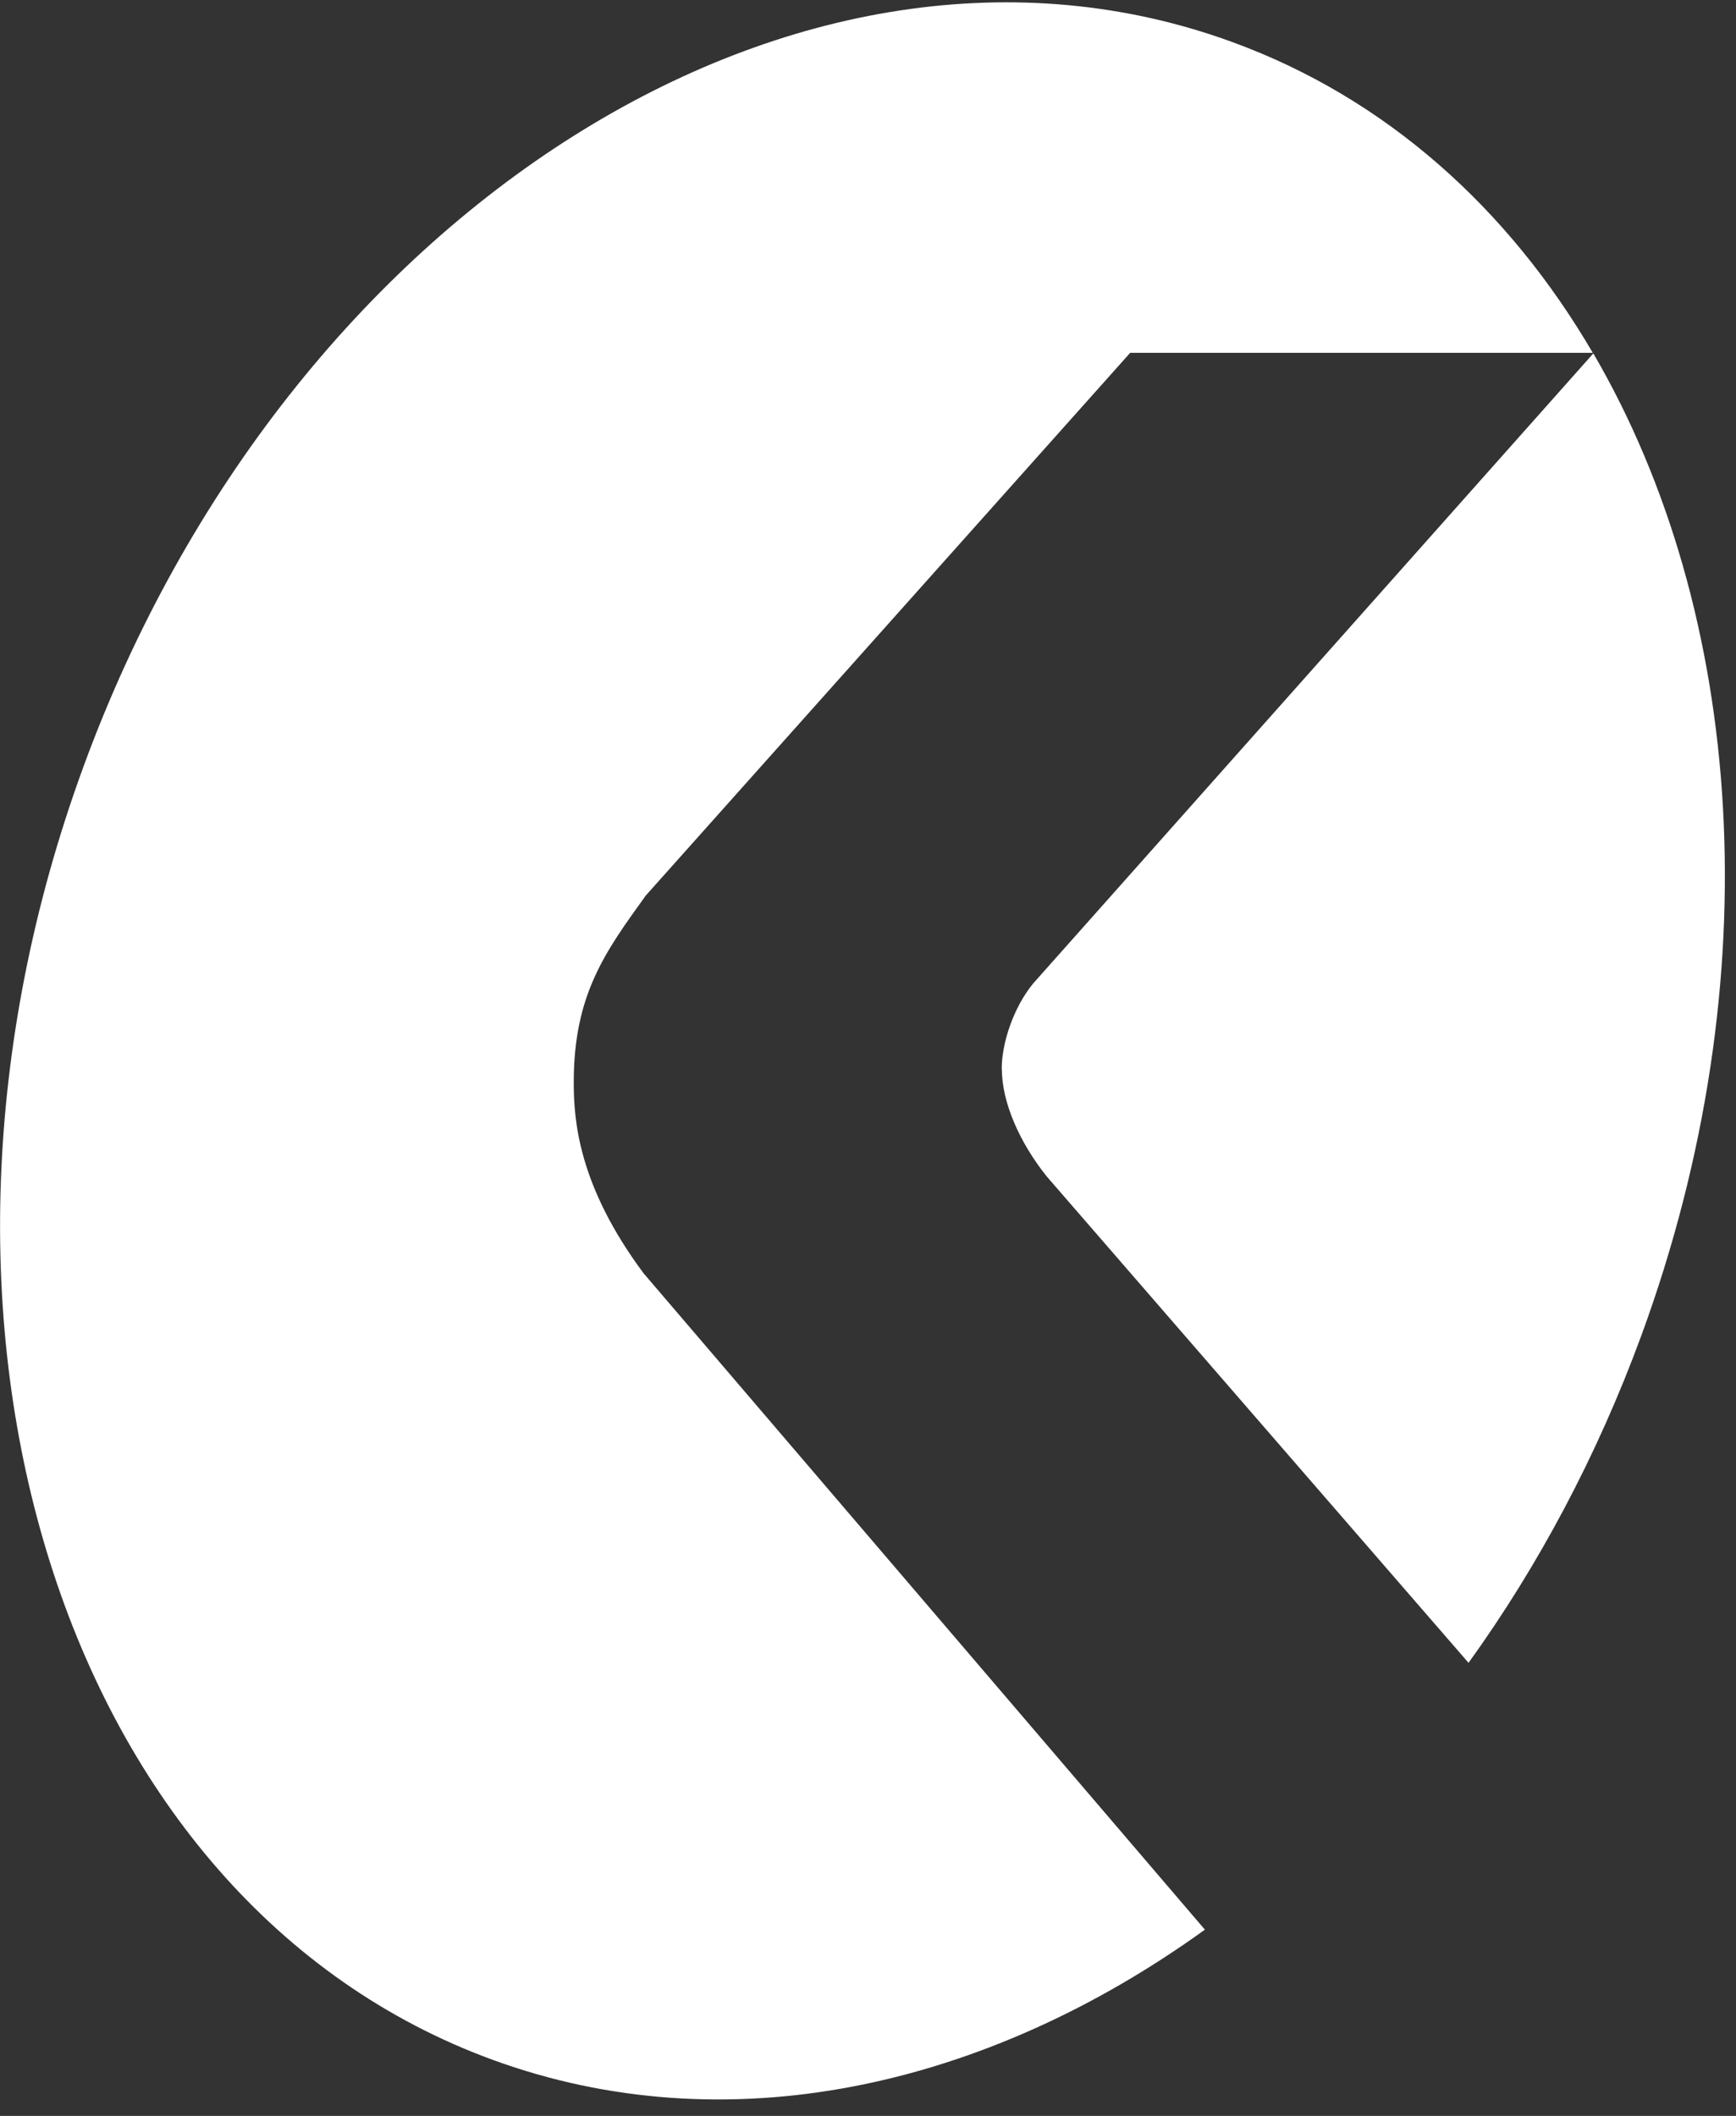
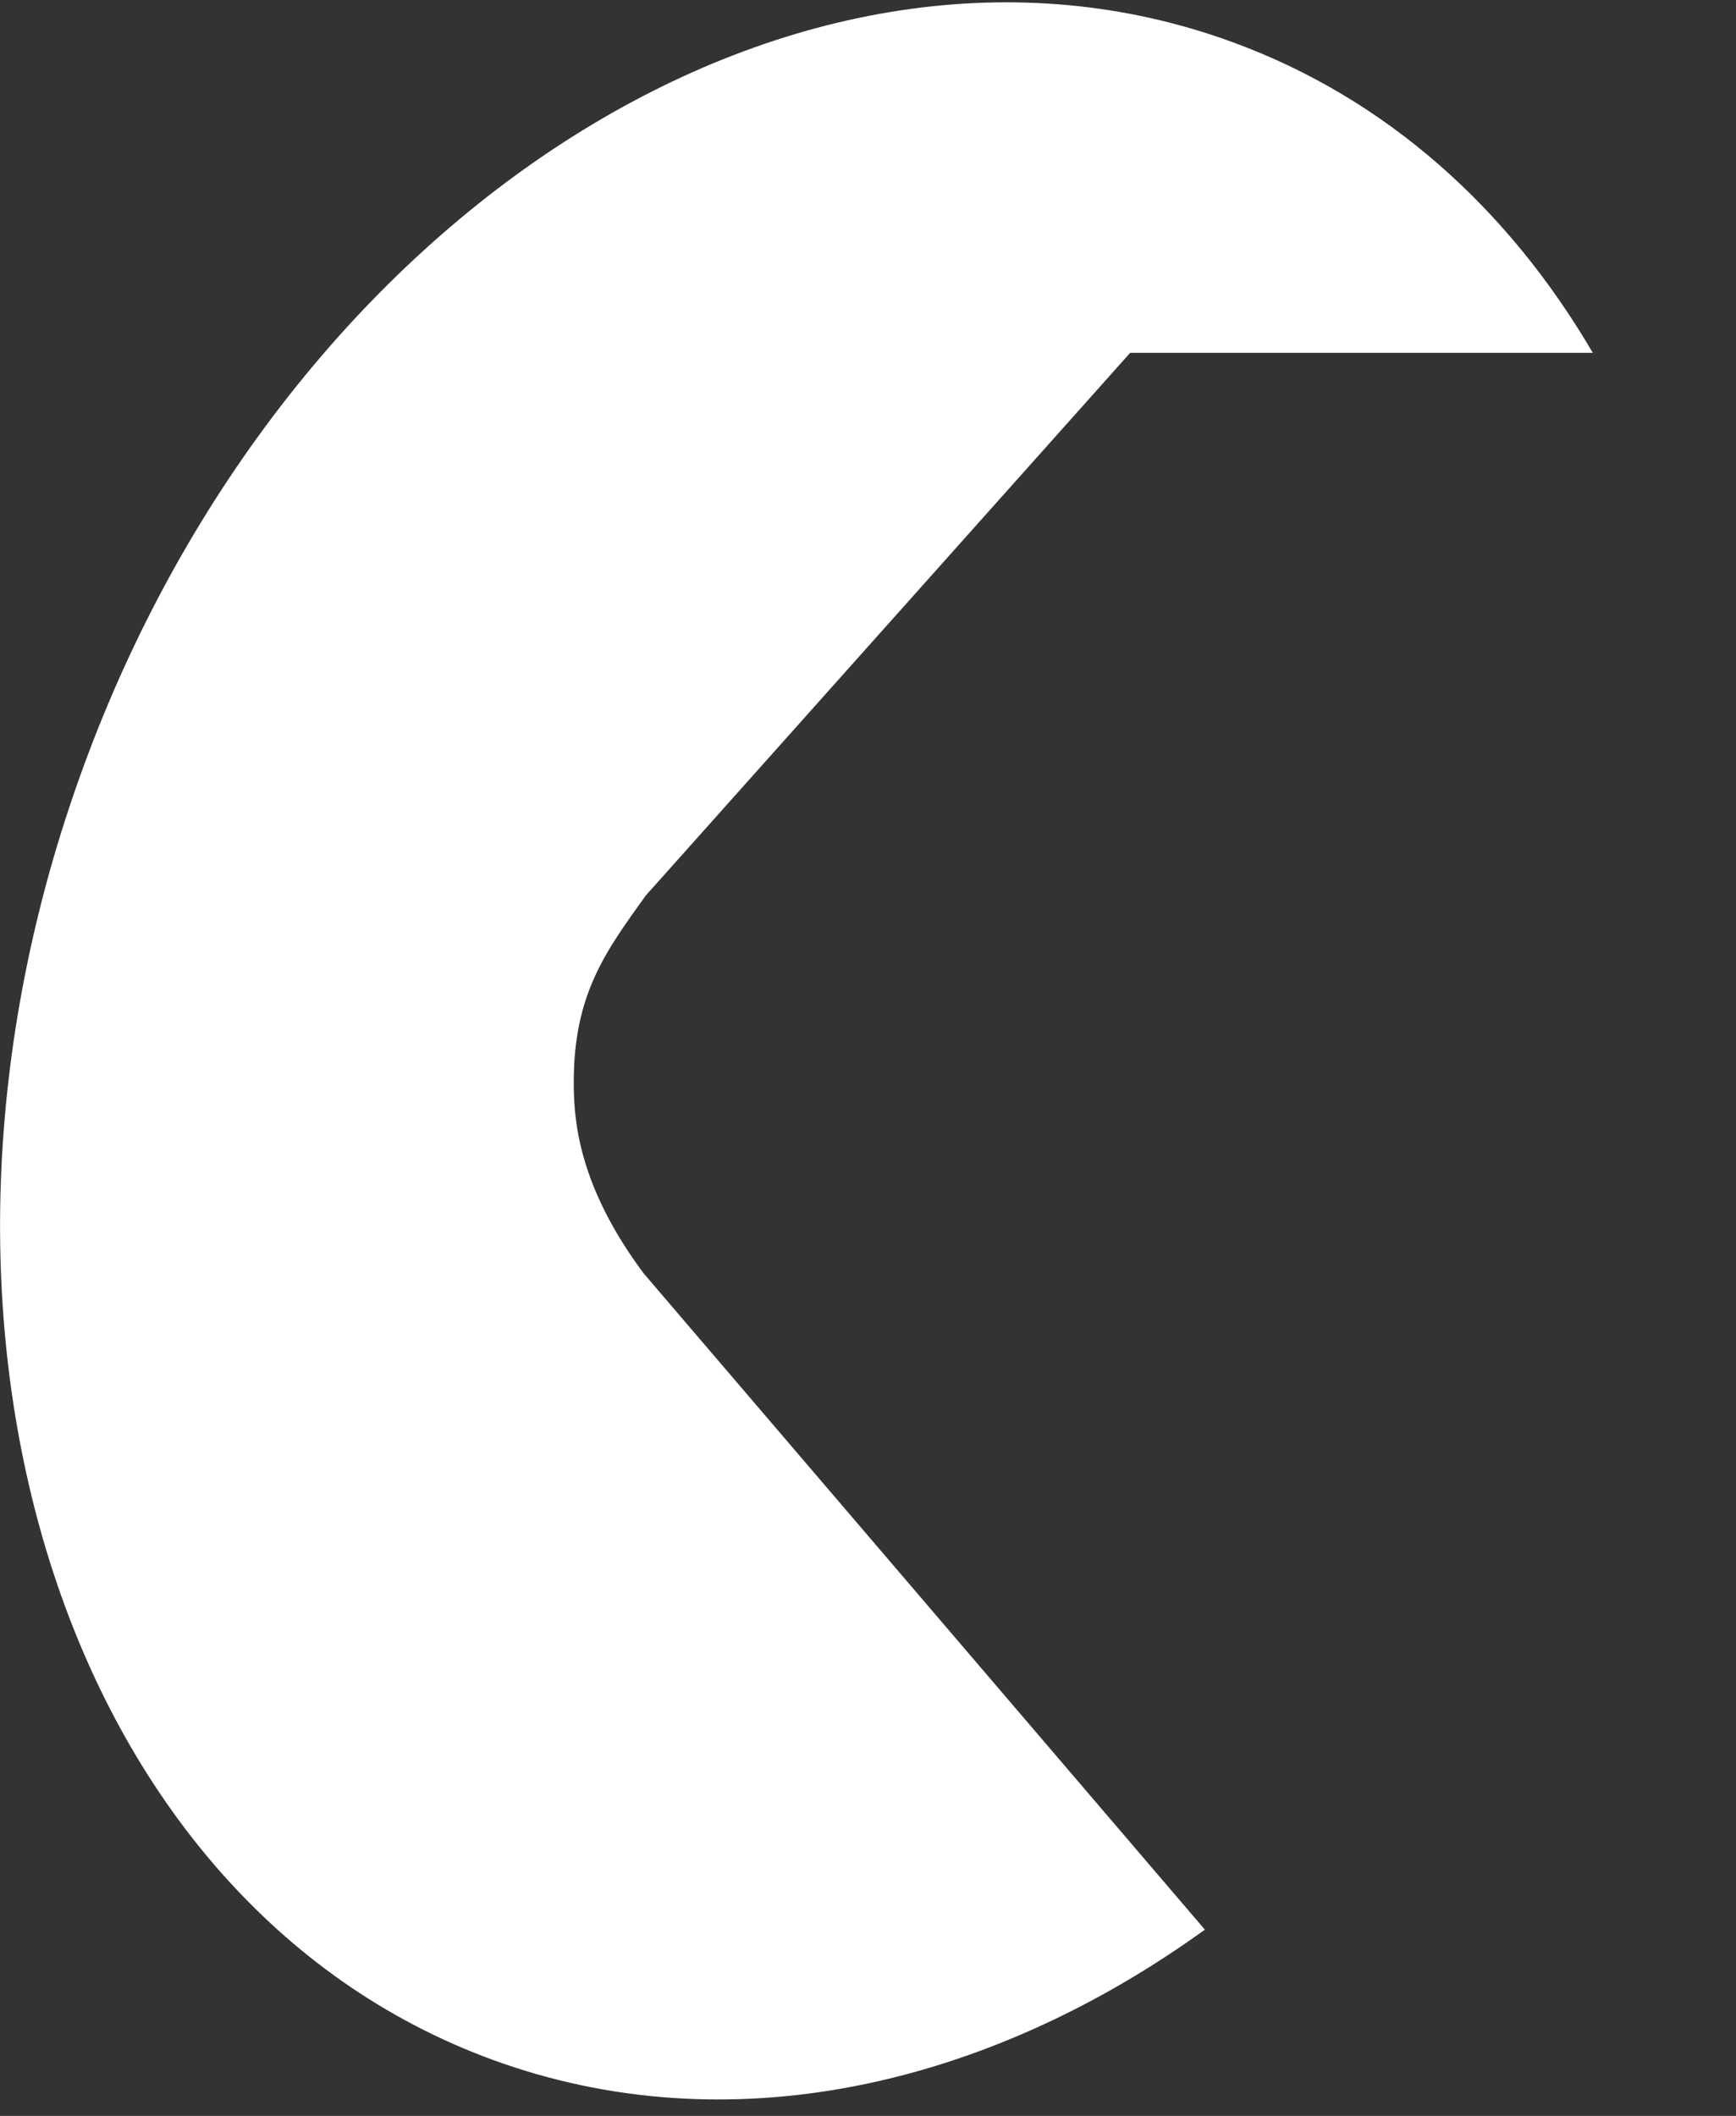
<svg xmlns="http://www.w3.org/2000/svg" width="32" height="39" viewBox="0 0 32 39" fill="none">
  <rect x="0" y="0" width="32" height="39" fill="#333333" stroke="none" />
  <path d="M10.576 19.948C10.576 18.33 11.158 17.542 11.904 16.506L20.833 6.503H29.36C27.807 3.846 25.553 1.811 22.715 0.775C14.786 -2.126 5.305 3.853 1.542 14.121C-2.224 24.392 1.151 35.067 9.081 37.966C13.386 39.54 18.152 38.495 22.21 35.567L11.865 23.471C10.659 21.852 10.576 20.65 10.576 19.946V19.948Z" fill="white" />
-   <path d="M18.467 19.7C18.467 20.321 18.798 21.067 19.299 21.689L27.07 30.649C28.35 28.872 29.436 26.846 30.255 24.617C32.669 18.03 32.148 11.275 29.37 6.514L19.049 18.122C18.672 18.578 18.465 19.241 18.465 19.697L18.467 19.7Z" fill="white" />
</svg>